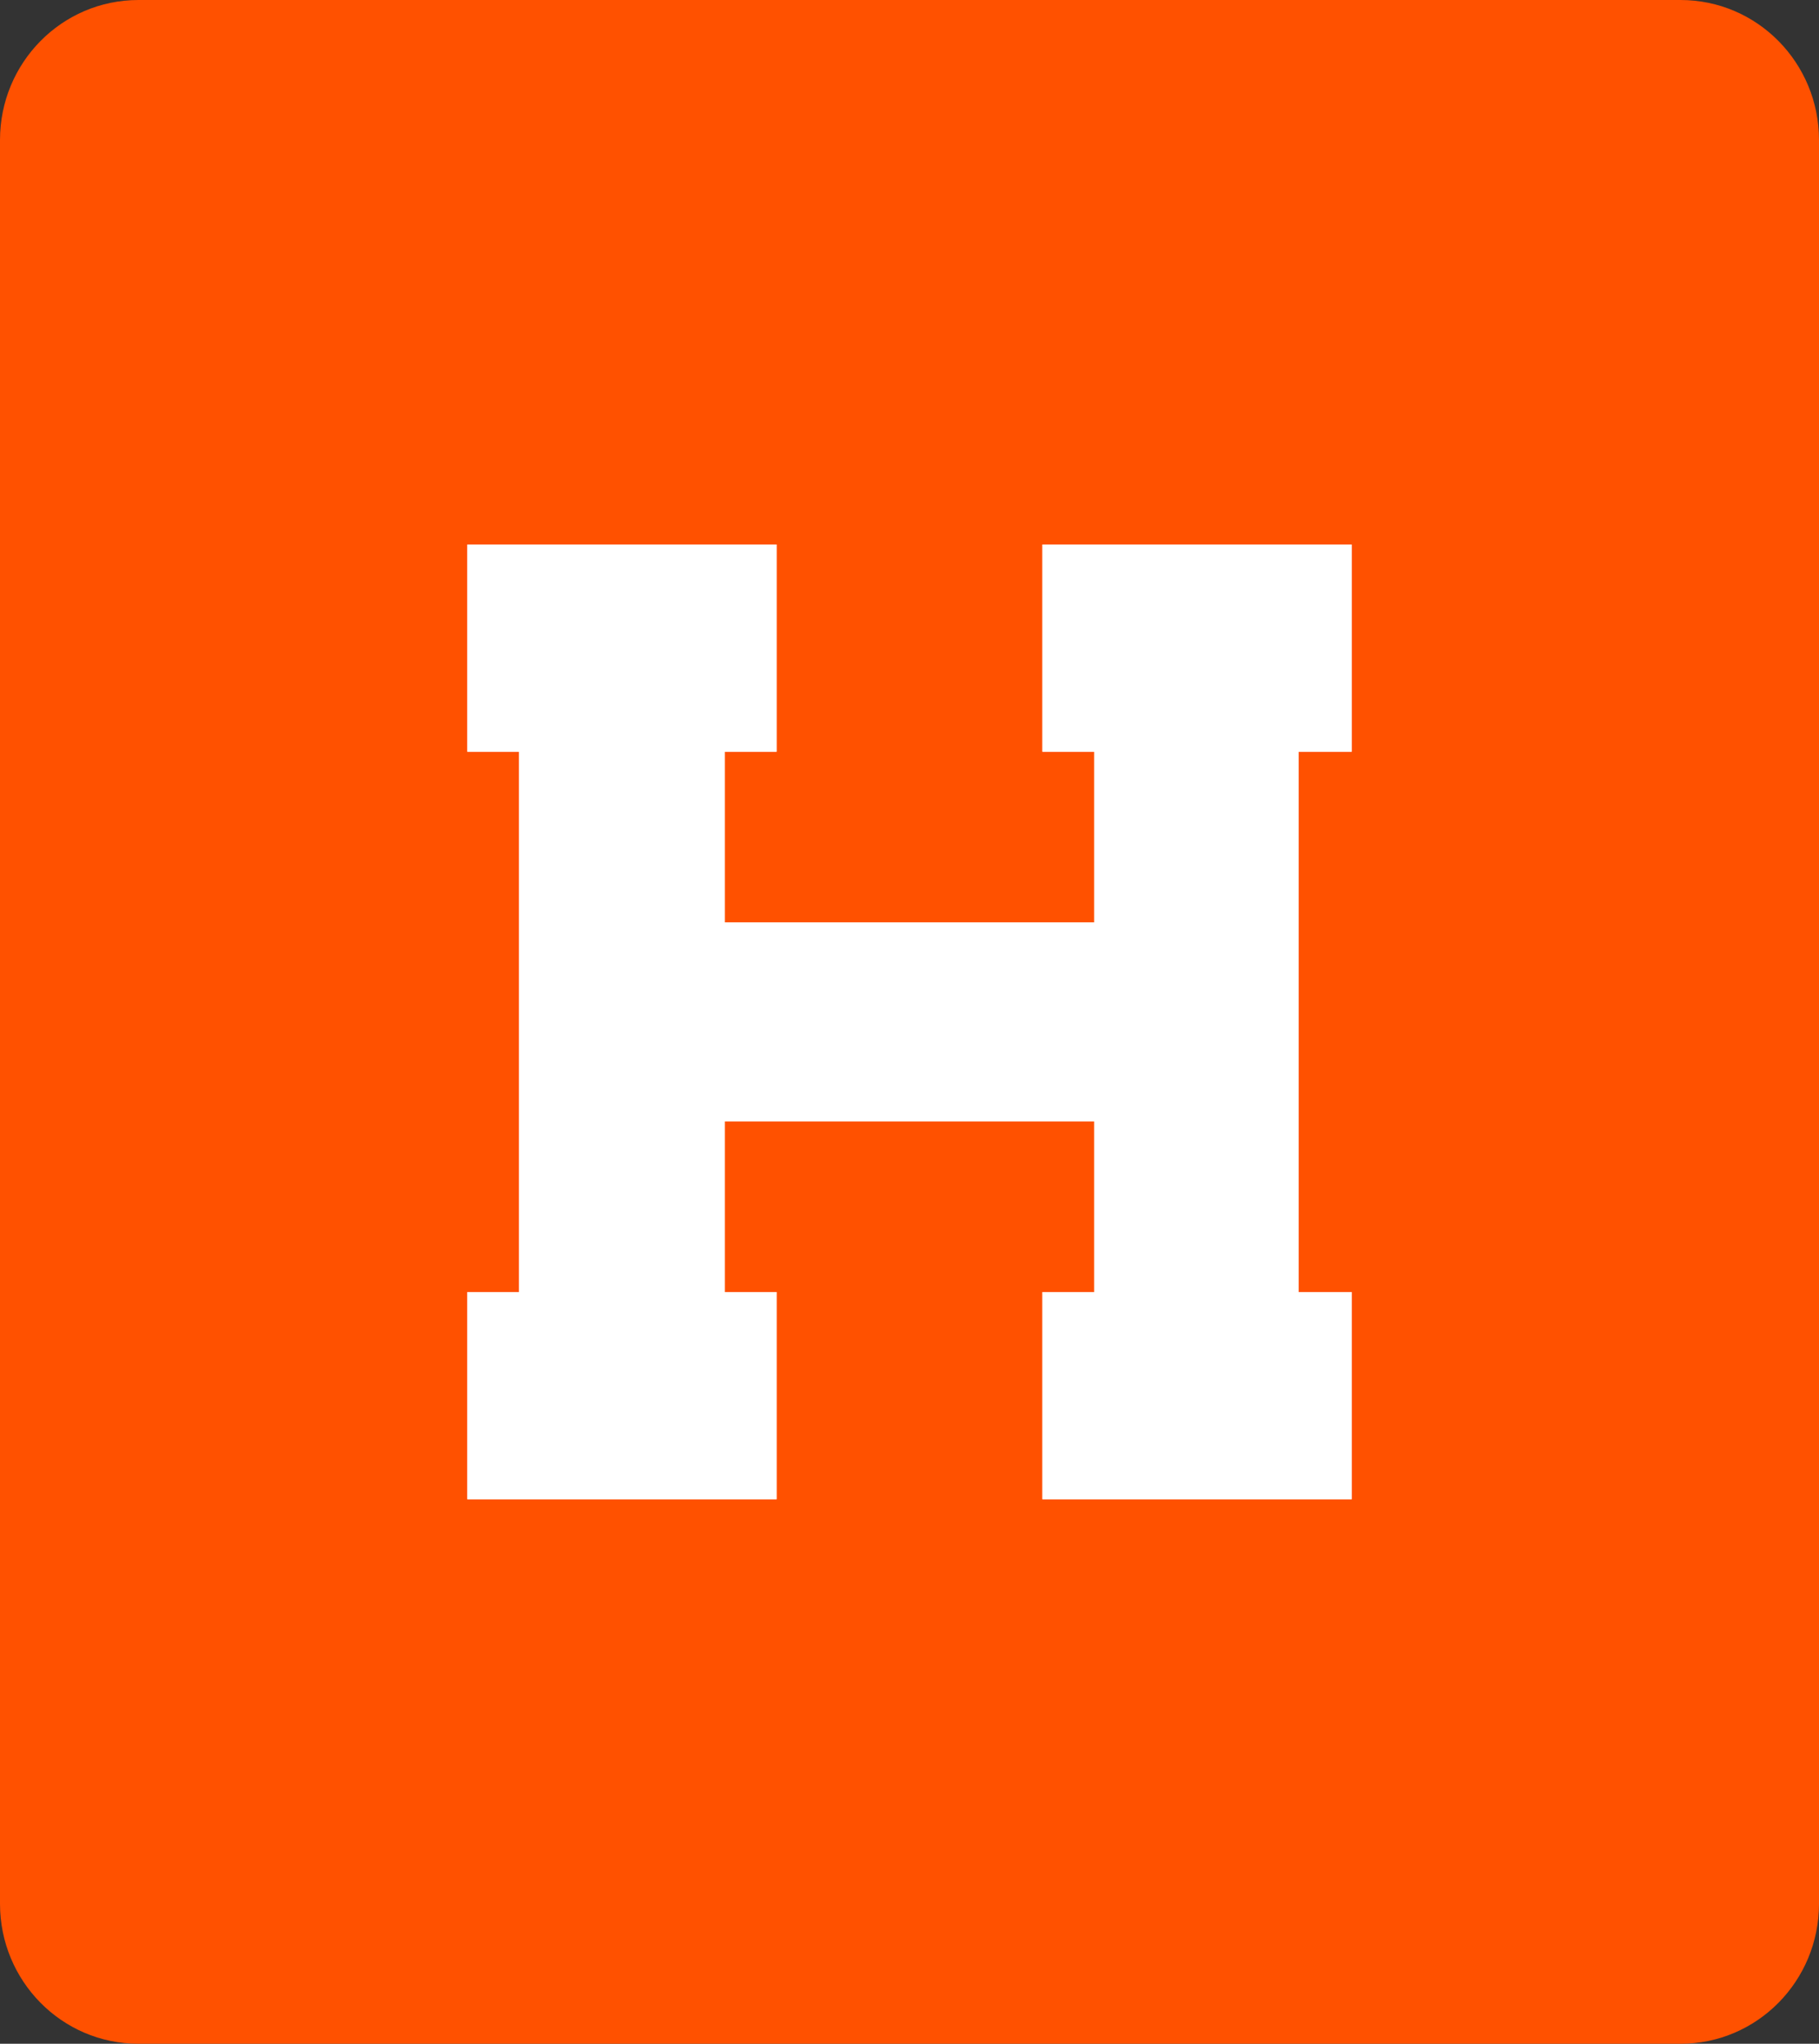
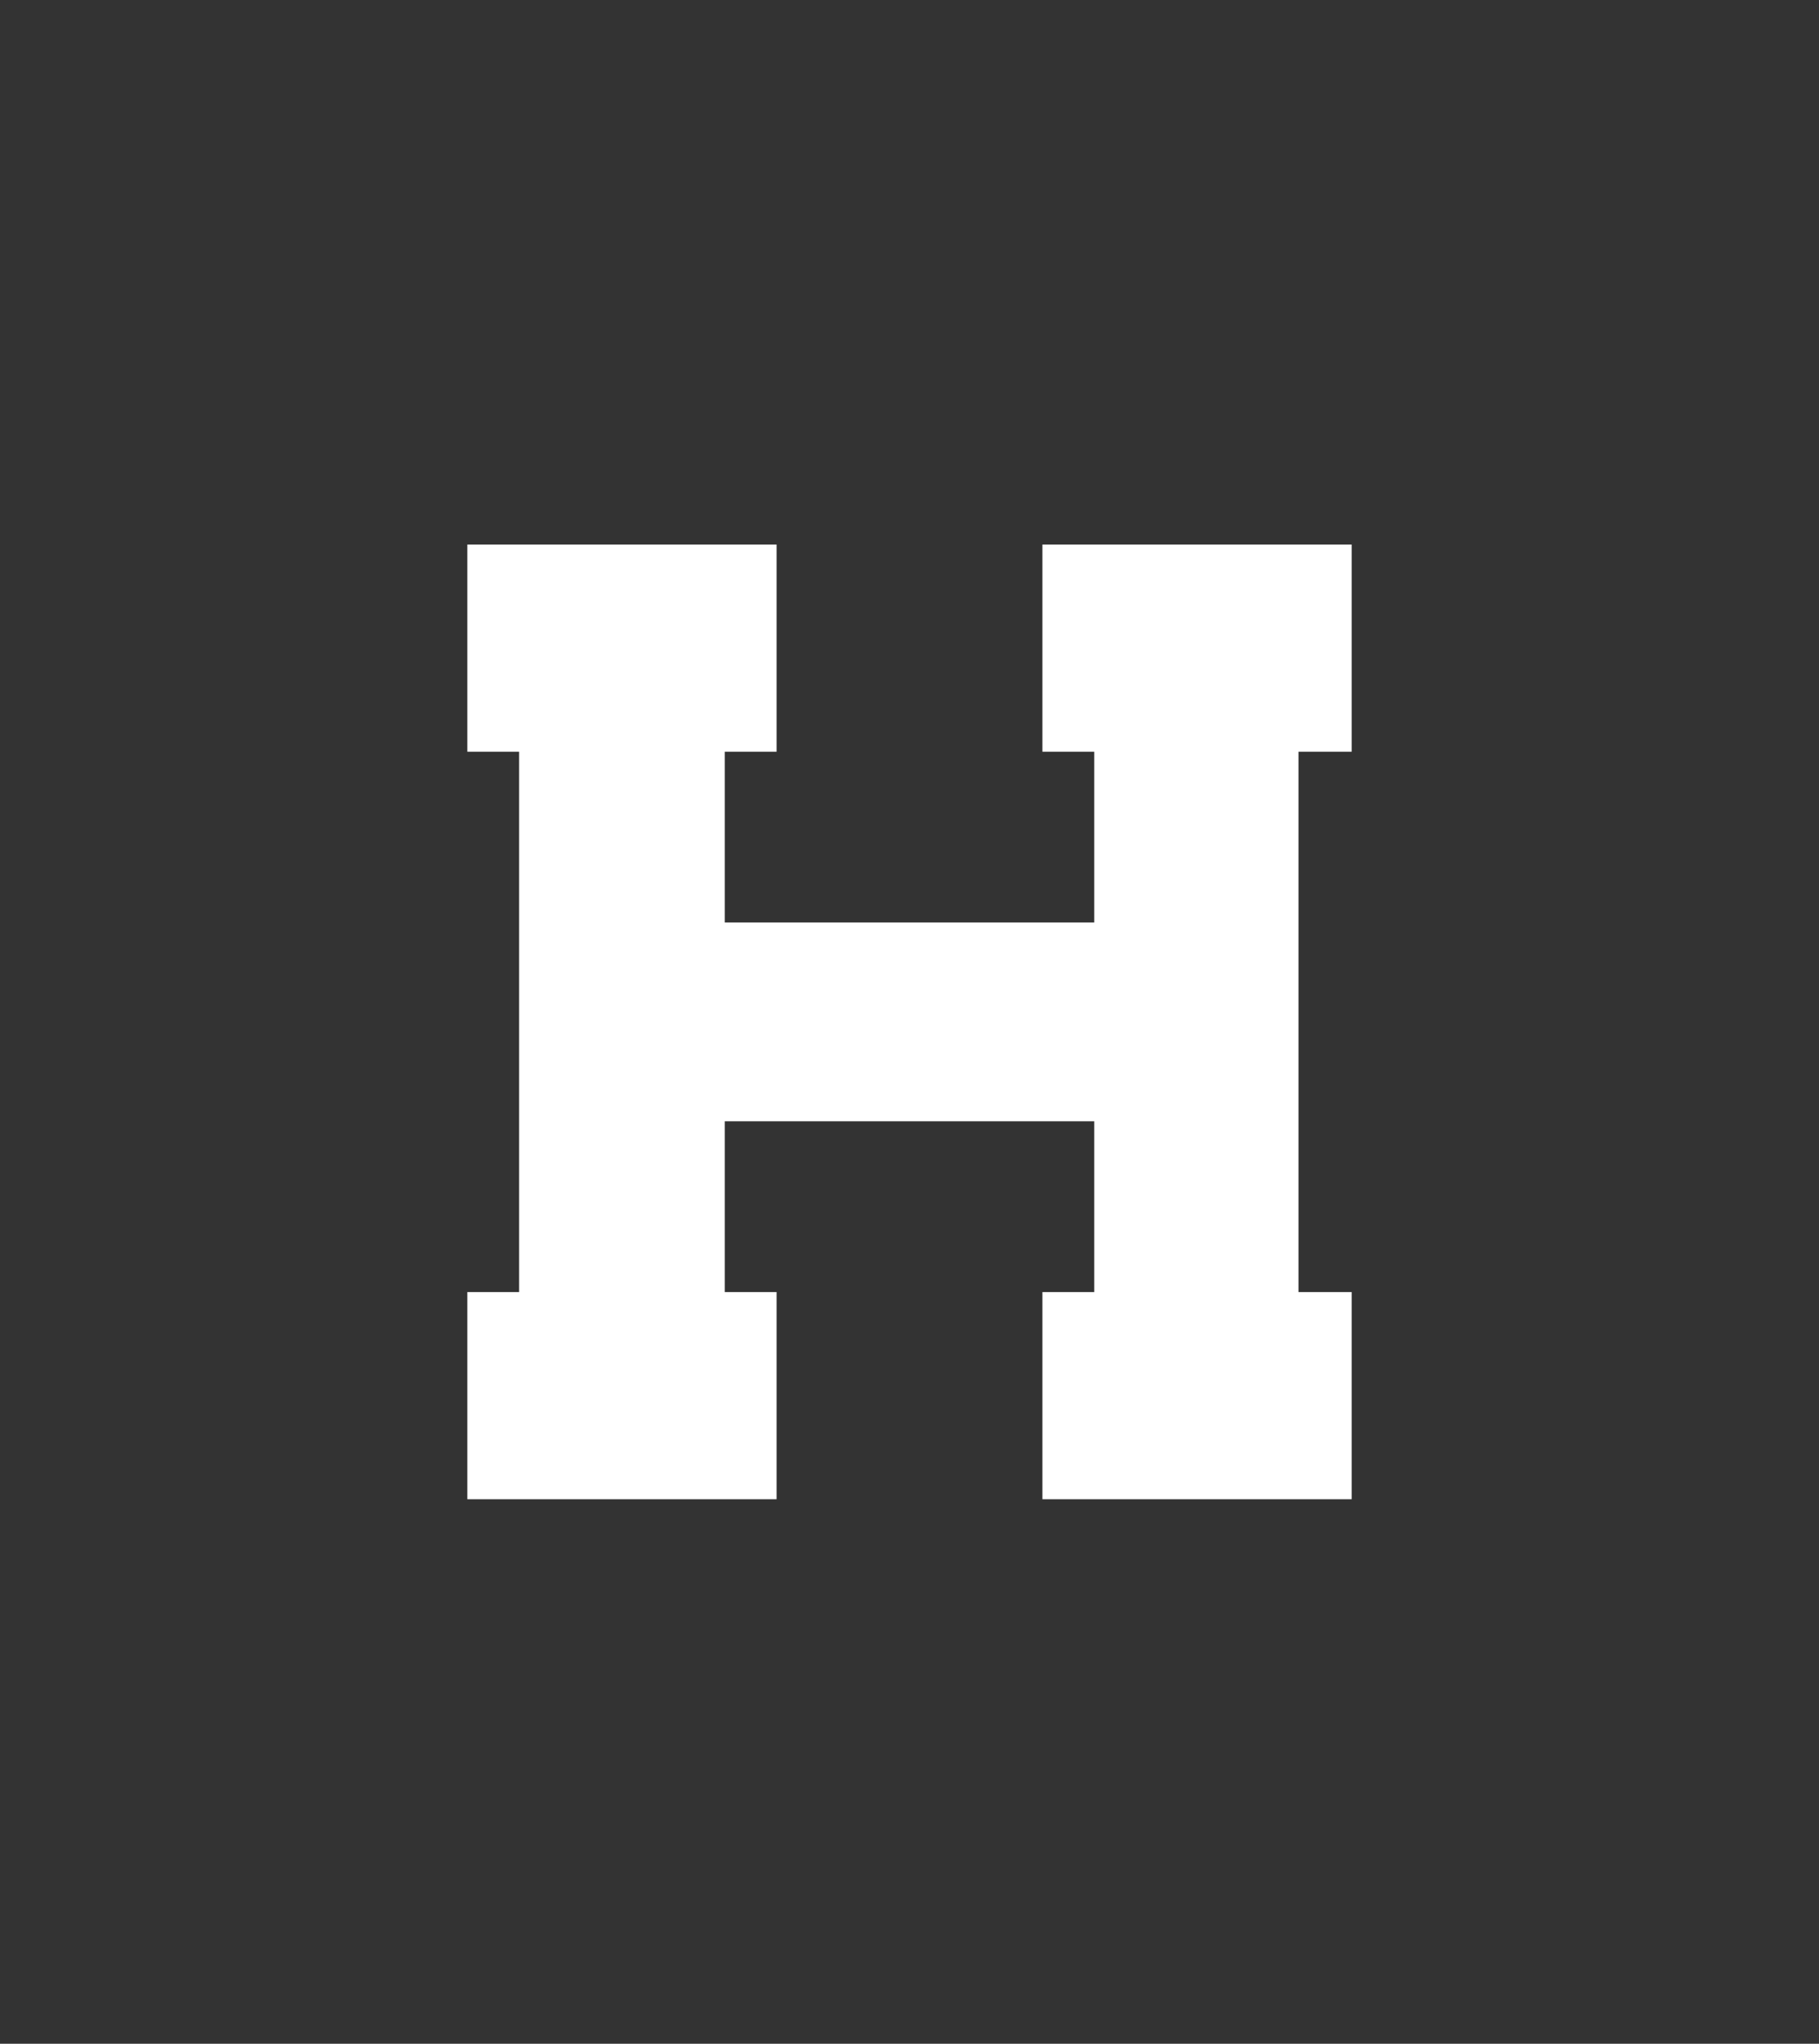
<svg xmlns="http://www.w3.org/2000/svg" id="Capa_1" data-name="Capa 1" viewBox="0 0 130 146">
  <rect x="0" y="0" width="130" height="146" fill="#333333" stroke="none" />
  <defs>
    <style>
      .cls-1 {
        fill: #ff5100;
      }

      .cls-2 {
        fill: #fff;
      }
    </style>
  </defs>
-   <path class="cls-1" d="M9.9,0H120.1c5.5,0,9.9,4.5,9.9,10v126c0,5.5-4.4,10-9.9,10H9.9c-5.5,0-9.9-4.5-9.9-10V10C0,4.5,4.4,0,9.9,0Z" />
  <g>
-     <polygon class="cls-2" points="78.2 80.1 51.8 80.1 51.8 92.3 55.5 92.3 55.5 107.1 33.4 107.1 33.4 92.3 37.1 92.3 37.1 53.7 33.4 53.7 33.4 38.9 55.5 38.9 55.5 53.7 51.8 53.7 51.8 65.9 78.2 65.9 78.2 53.7 74.5 53.7 74.5 38.9 96.6 38.9 96.6 53.7 92.8 53.7 92.8 92.3 96.6 92.3 96.6 107.1 74.5 107.1 74.5 92.3 78.2 92.3 78.2 80.1" />
    <polygon class="cls-2" points="78.2 80.1 51.8 80.1 51.8 92.3 55.5 92.3 55.5 107.1 33.4 107.1 33.4 92.3 37.1 92.3 37.1 53.7 33.4 53.7 33.4 38.9 55.5 38.9 55.5 53.7 51.8 53.7 51.8 65.9 78.2 65.9 78.2 53.7 74.5 53.7 74.5 38.9 96.6 38.9 96.6 53.7 92.8 53.7 92.8 92.3 96.6 92.3 96.6 107.1 74.5 107.1 74.5 92.3 78.2 92.3 78.2 80.1" />
  </g>
</svg>